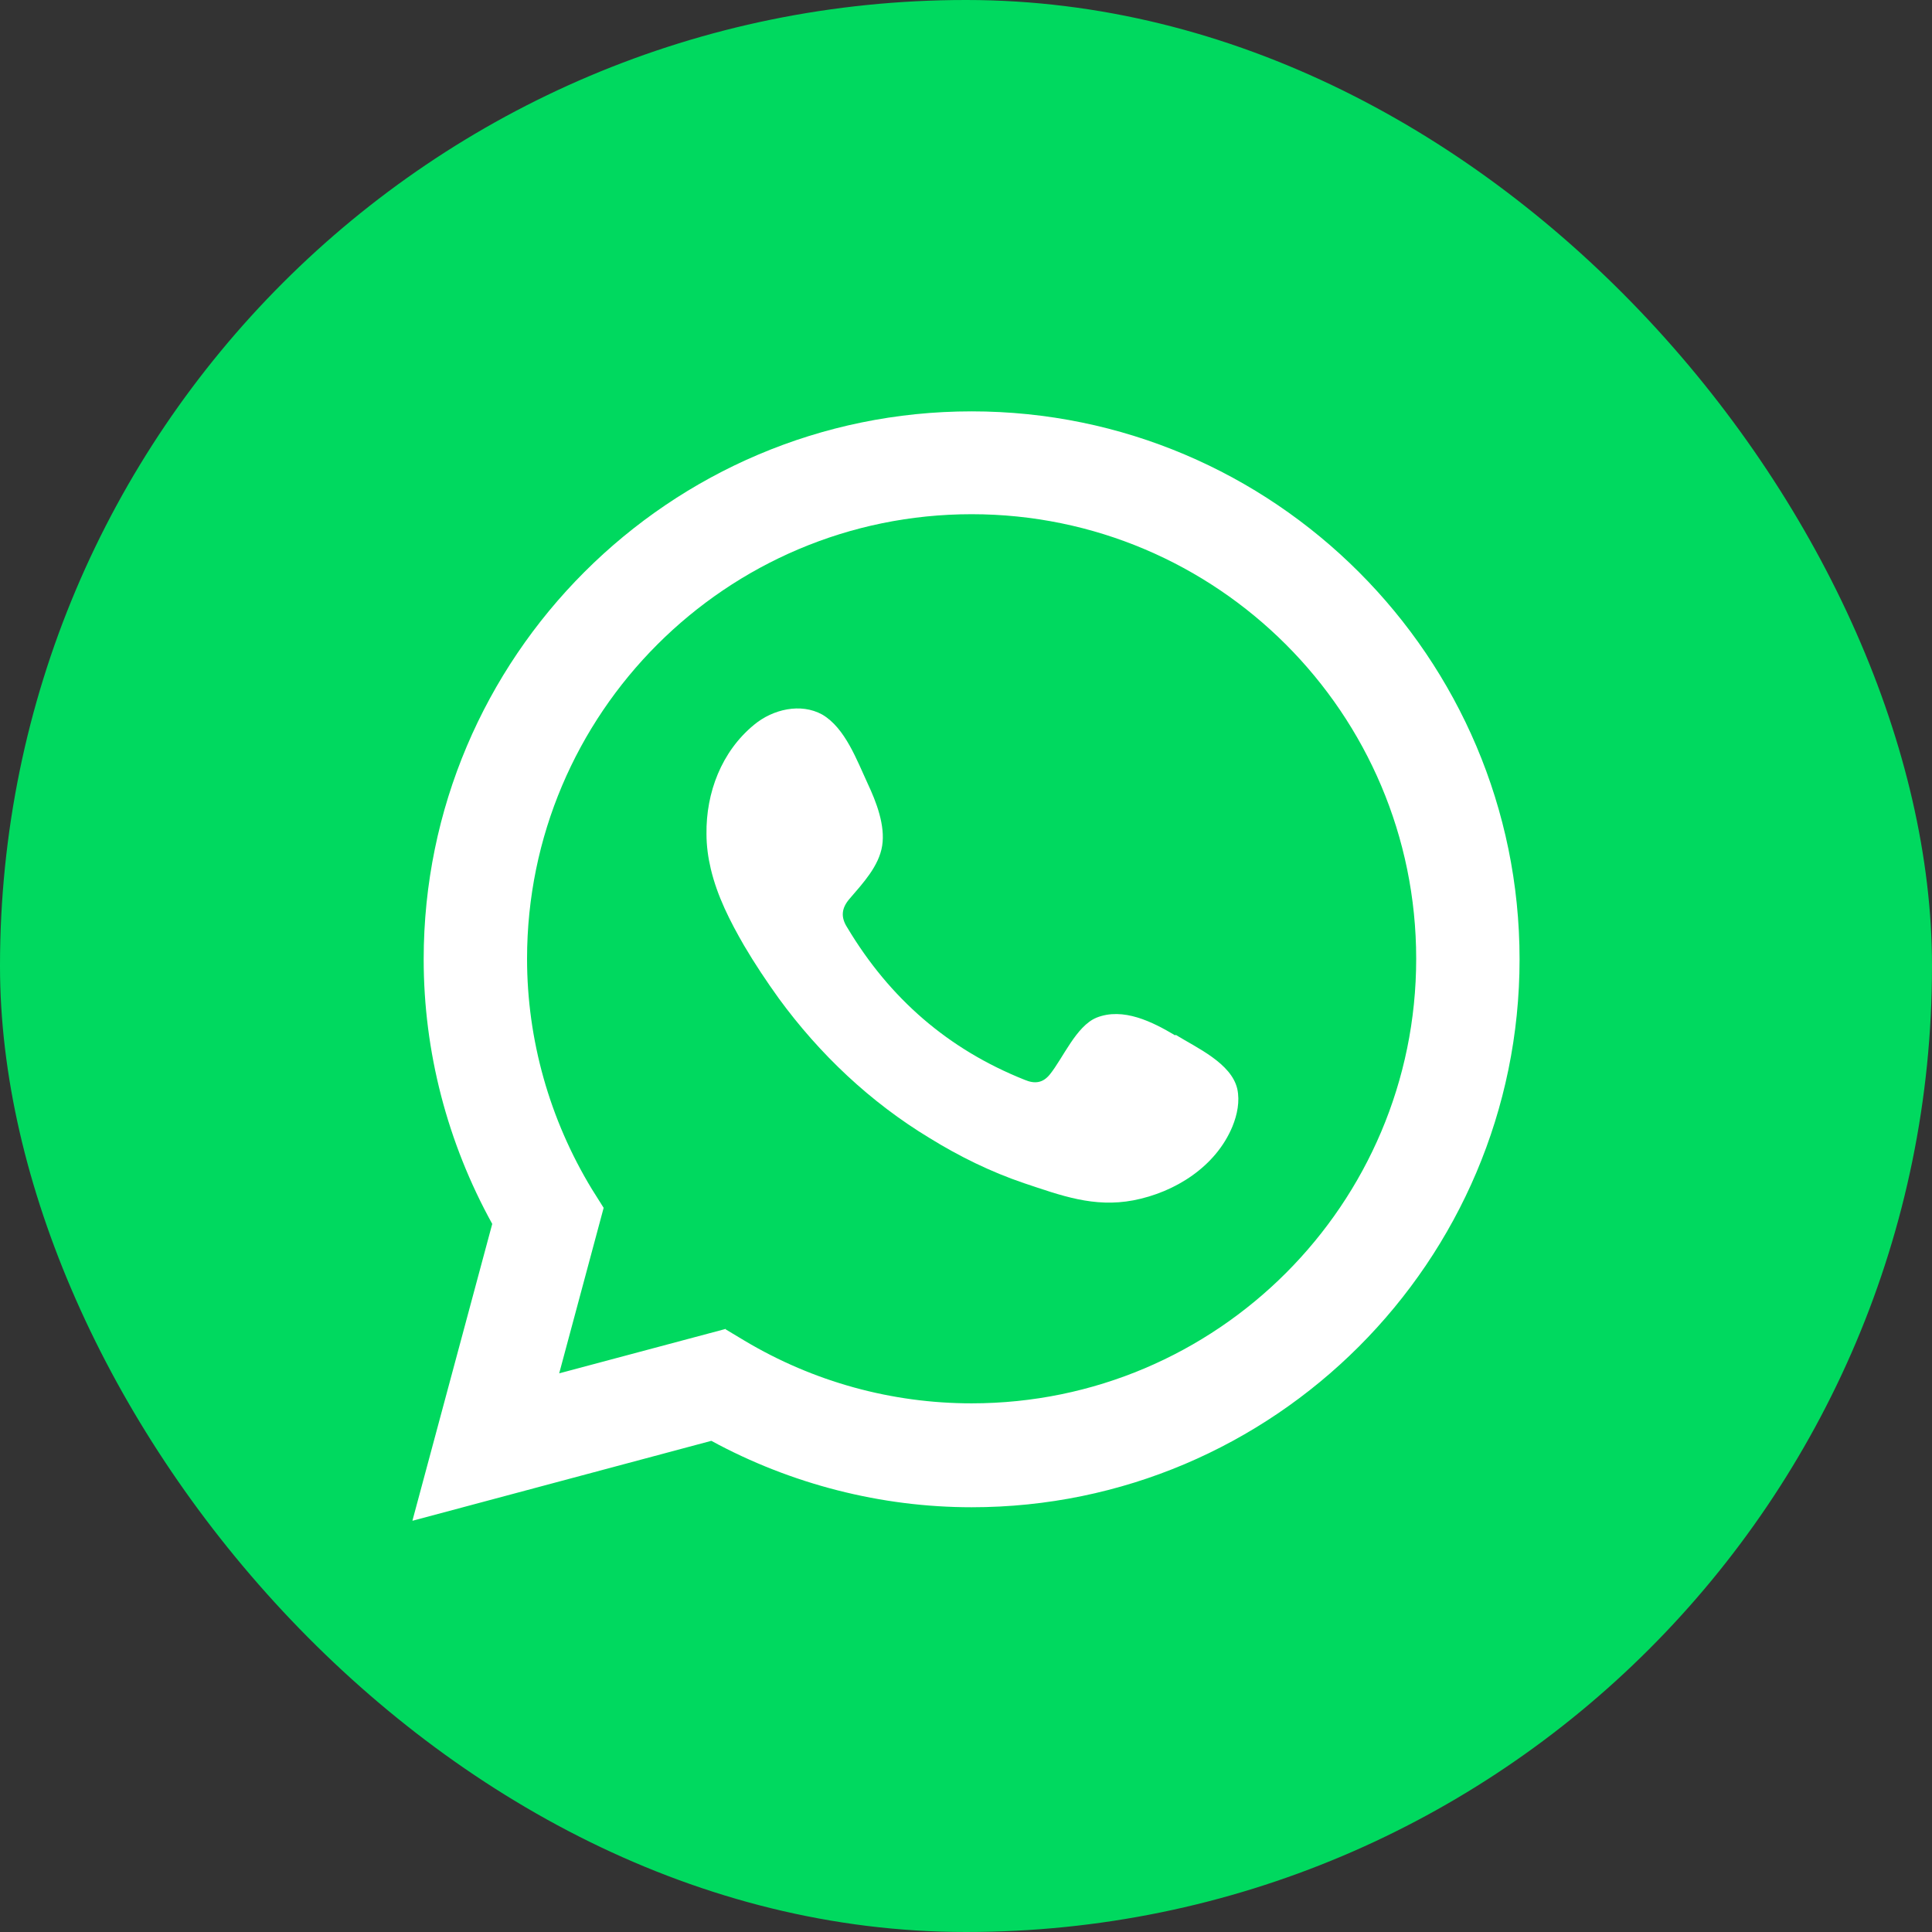
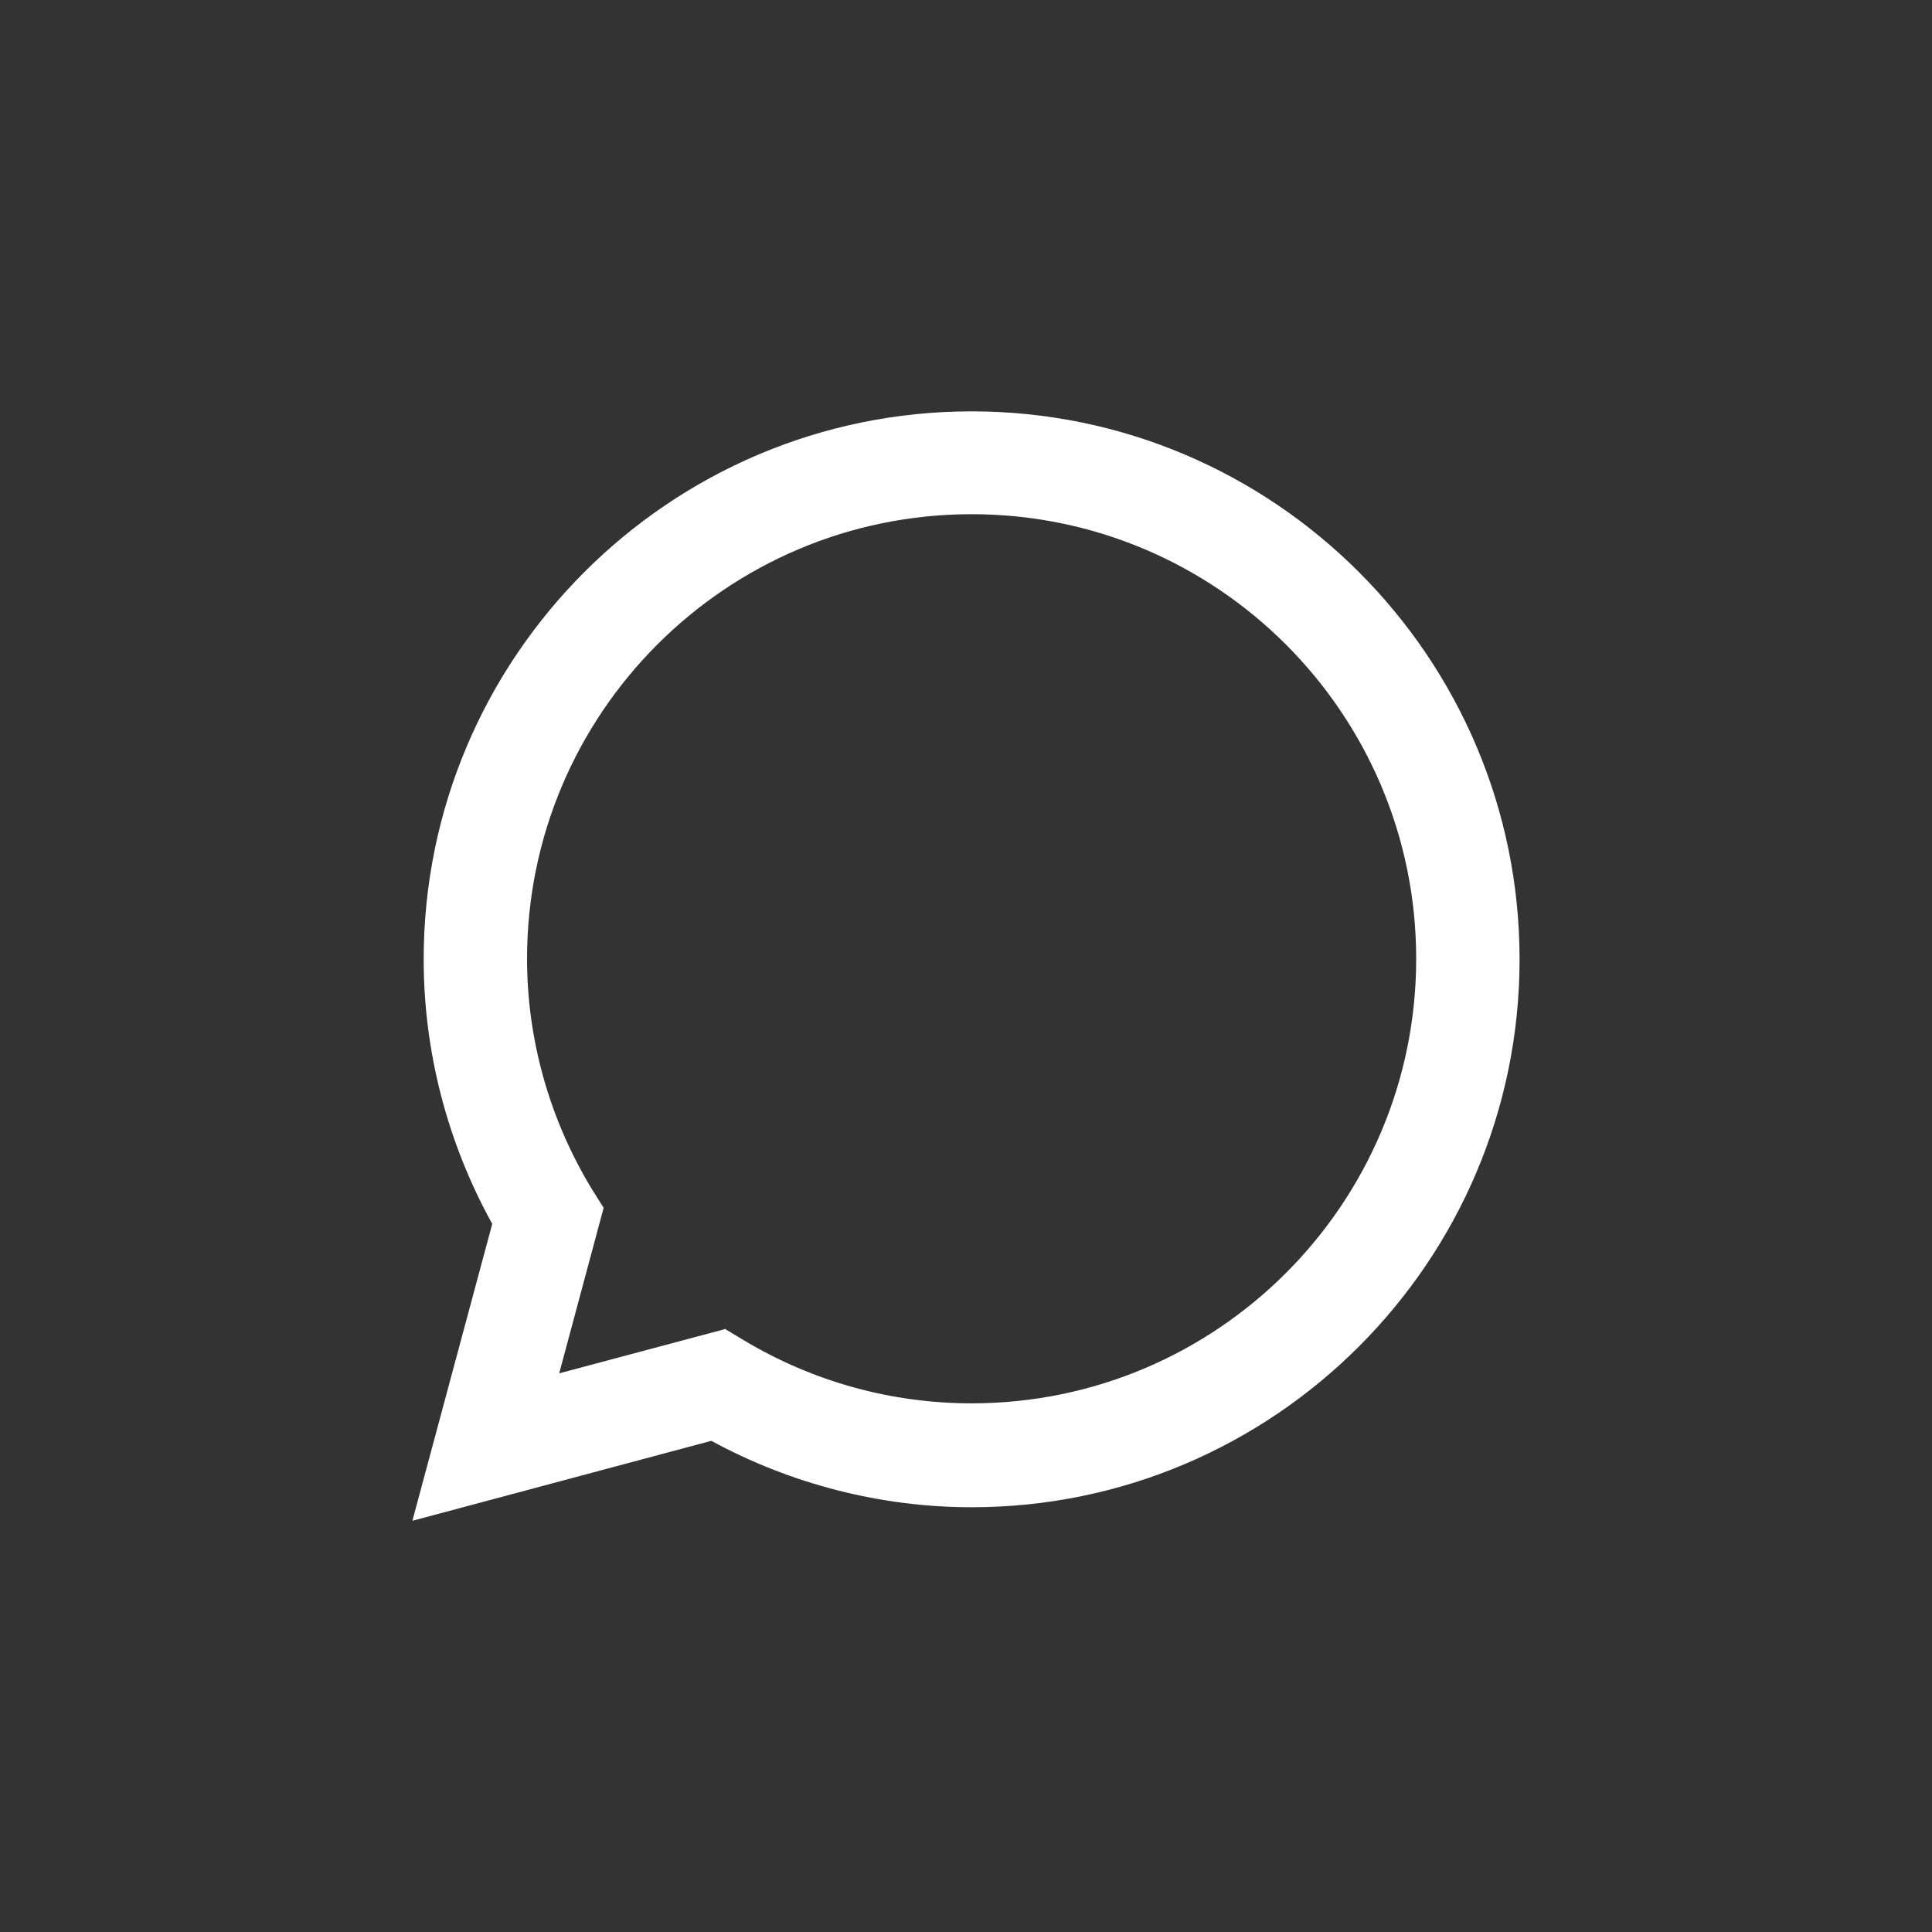
<svg xmlns="http://www.w3.org/2000/svg" id="Layer_2" viewBox="0 0 36.07 36.07">
  <rect x="0" y="0" width="36.07" height="36.07" fill="#333333" stroke="none" />
  <defs>
    <style>.cls-1,.cls-2{fill:#fff;}.cls-2{fill-rule:evenodd;}.cls-3{fill:#00d95f;}</style>
  </defs>
  <g id="TEXT">
    <g>
-       <rect class="cls-3" x="0" y="0" width="36.07" height="36.07" rx="18.03" ry="18.03" />
      <g>
        <path class="cls-1" d="M7.7,28.39l1.49-5.54c-.84-1.52-1.28-3.22-1.28-4.94,0-5.64,4.59-10.23,10.23-10.23s10.23,4.59,10.23,10.23-4.59,10.23-10.23,10.23c-1.69,0-3.37-.43-4.86-1.24l-5.57,1.49Zm5.85-3.57l.35,.21c1.29,.77,2.75,1.17,4.24,1.17,4.58,0,8.3-3.72,8.3-8.3s-3.72-8.3-8.3-8.3-8.3,3.72-8.3,8.3c0,1.51,.42,3,1.21,4.3l.22,.35-.83,3.09,3.11-.83Z" />
-         <path class="cls-2" d="M21.94,19.33c-.42-.25-.97-.53-1.47-.33-.38,.16-.62,.75-.87,1.06-.13,.16-.28,.18-.47,.1-1.43-.57-2.52-1.52-3.31-2.84-.13-.2-.11-.37,.05-.55,.24-.28,.54-.6,.6-.98,.06-.38-.11-.82-.27-1.16-.2-.43-.42-1.04-.85-1.29-.4-.22-.92-.1-1.27,.19-.61,.5-.9,1.27-.89,2.04,0,.22,.03,.44,.08,.65,.12,.51,.36,.98,.62,1.43,.2,.34,.42,.67,.65,.99,.76,1.04,1.71,1.94,2.82,2.61,.55,.34,1.14,.63,1.76,.84,.69,.23,1.3,.46,2.04,.32,.78-.15,1.54-.63,1.85-1.38,.09-.22,.14-.47,.09-.7-.11-.48-.76-.77-1.15-1.01Z" />
      </g>
    </g>
  </g>
</svg>